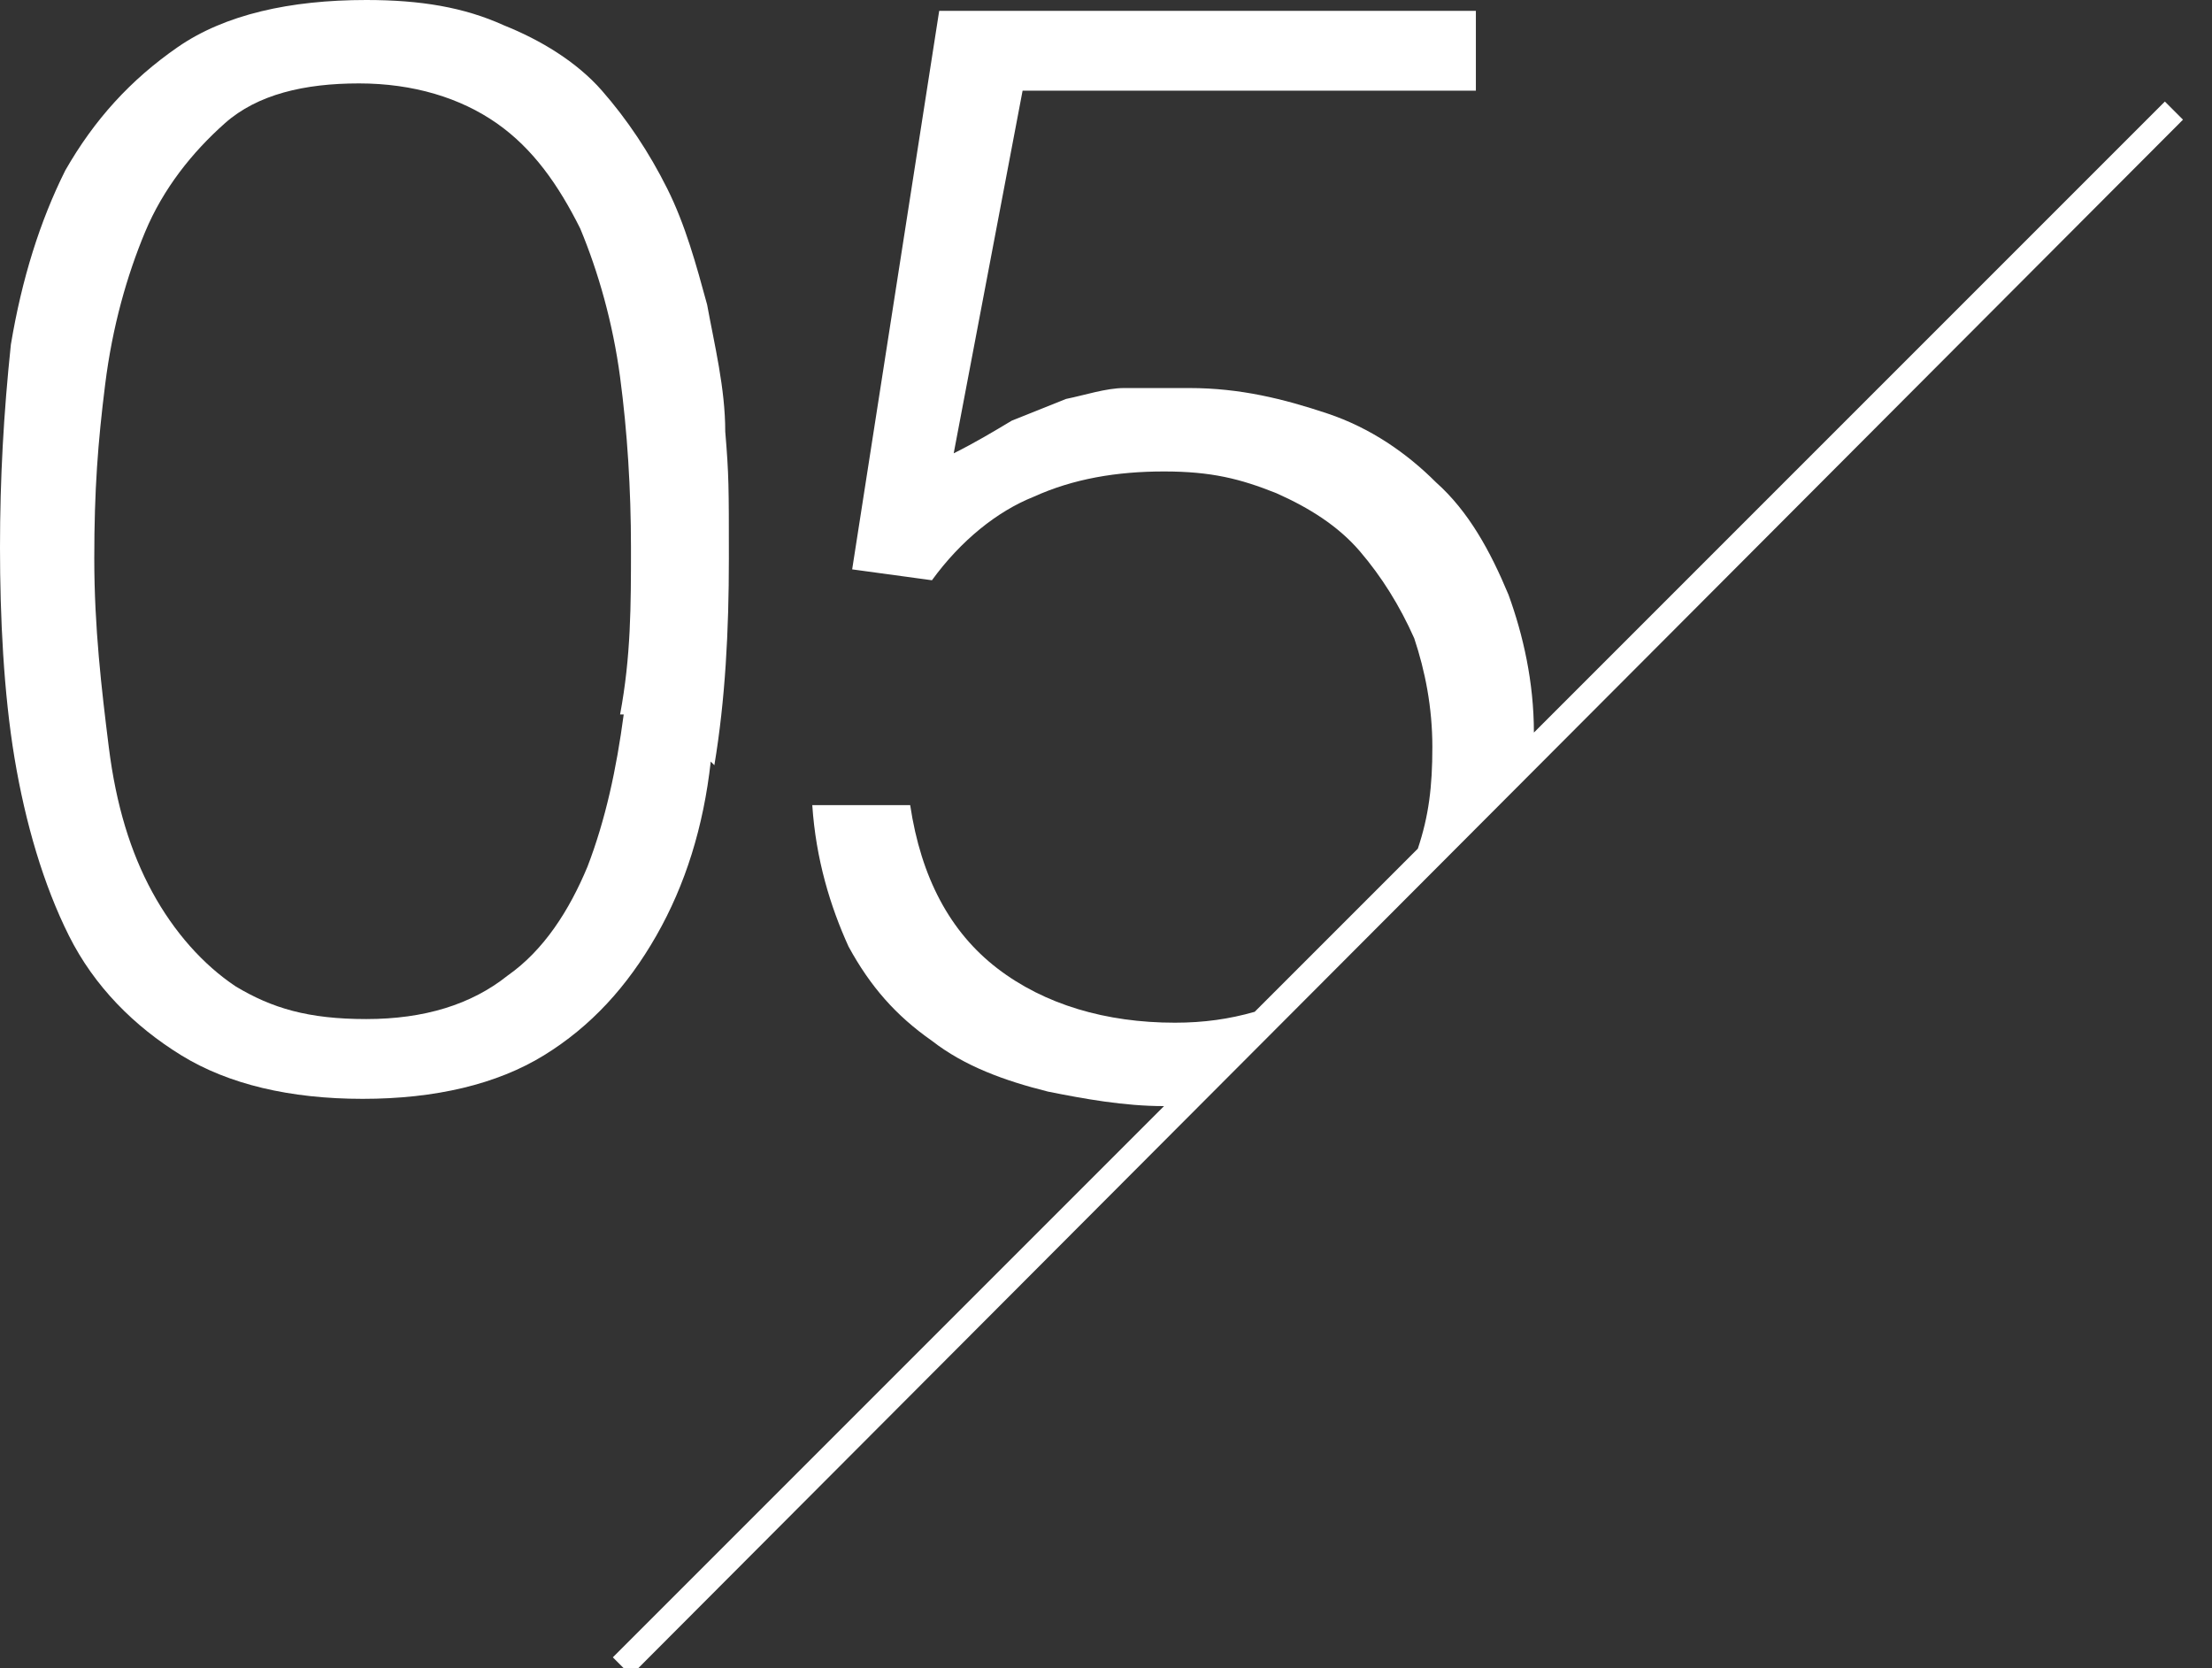
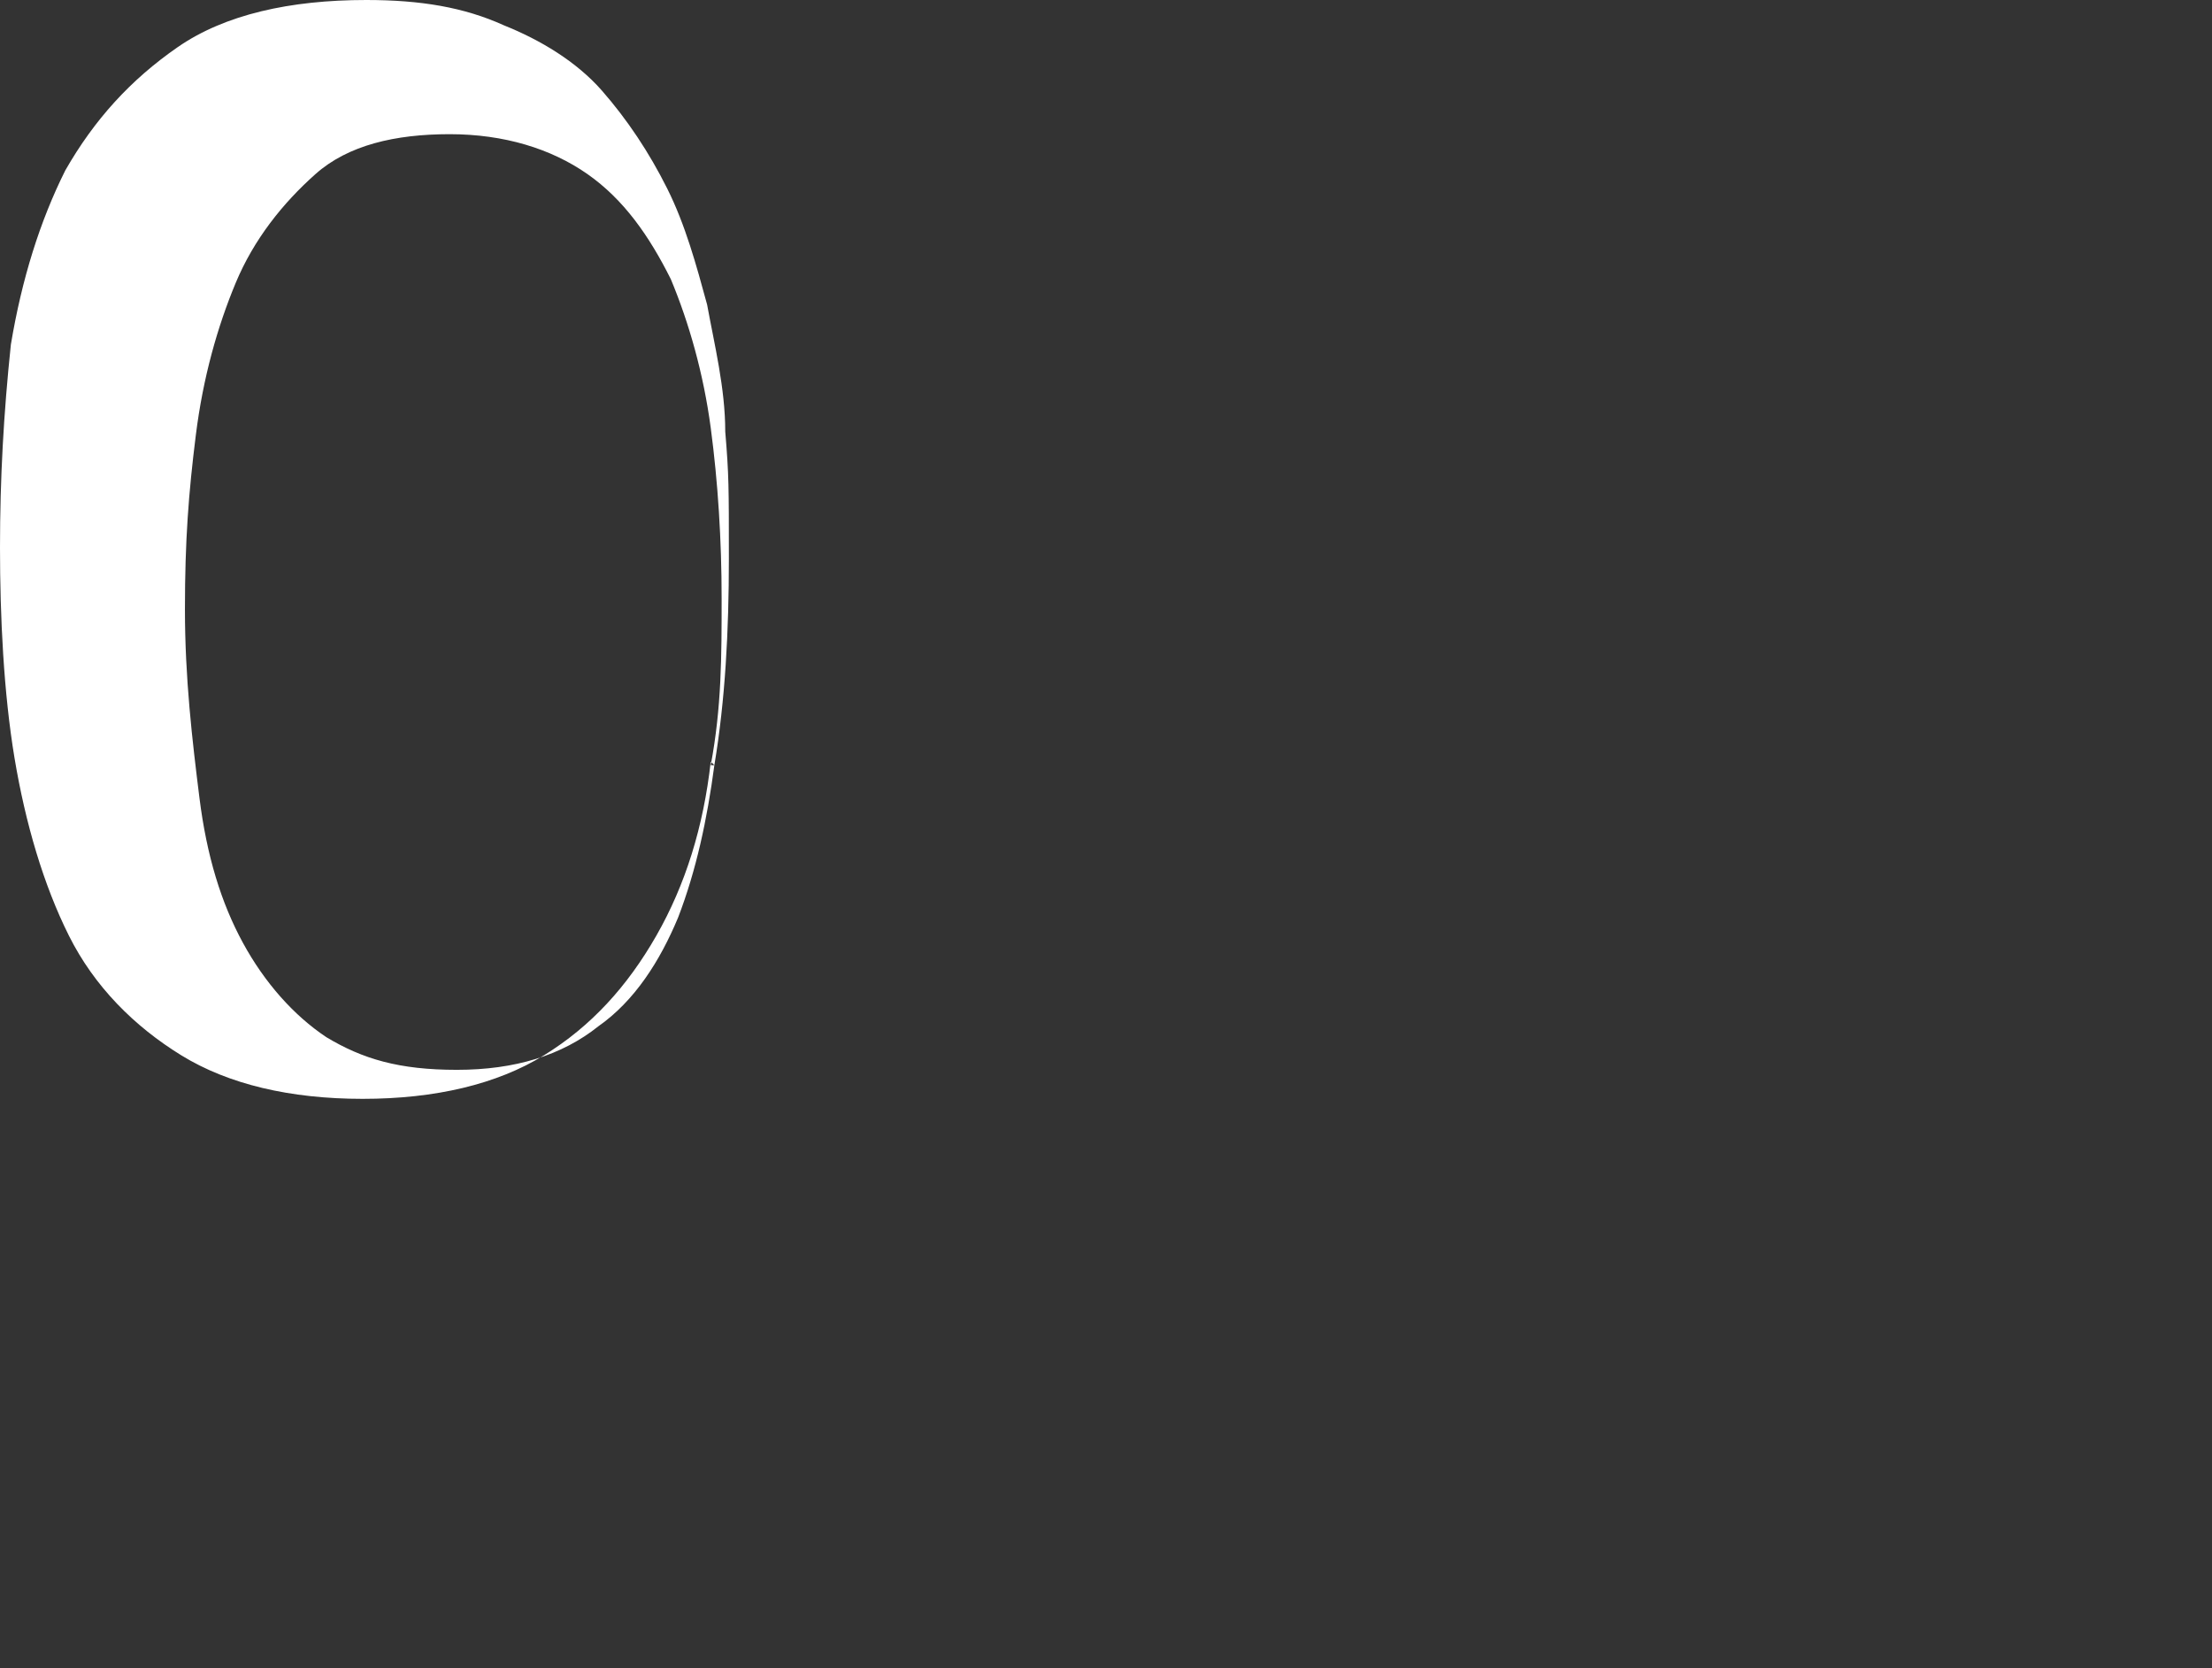
<svg xmlns="http://www.w3.org/2000/svg" id="_レイヤー_1" data-name="レイヤー_1" version="1.1" viewBox="0 0 61 46">
  <rect x="0" y="0" width="61" height="46" fill="#333333" stroke="none" />
  <defs>
    <style>
      .st0 {
        fill: #fff;
      }
    </style>
  </defs>
-   <path class="st0" d="M19.7,21.1c.3-1.8.4-3.7.4-5.7s0-2.3-.1-3.5c0-1.2-.3-2.4-.5-3.5-.3-1.1-.6-2.2-1.1-3.2-.5-1-1.1-1.9-1.8-2.7-.7-.8-1.7-1.4-2.7-1.8C12.8.2,11.6,0,10.1,0,8,0,6.2.4,4.9,1.3c-1.3.9-2.3,2-3.1,3.4-.7,1.4-1.2,3-1.5,4.8C.1,11.4,0,13.2,0,15.1s.1,4,.4,5.8c.3,1.8.8,3.5,1.5,4.9.7,1.4,1.8,2.5,3.1,3.3s3,1.2,5,1.2,3.7-.4,5-1.2,2.3-1.9,3.1-3.3,1.3-3,1.5-4.8h0ZM17.2,19.7c-.2,1.5-.5,2.9-1,4.2-.5,1.2-1.2,2.3-2.2,3-1,.8-2.3,1.2-3.9,1.2s-2.6-.3-3.6-.9c-.9-.6-1.7-1.5-2.3-2.6-.6-1.1-1-2.4-1.2-4-.2-1.6-.4-3.3-.4-5.2s.1-3.2.3-4.8c.2-1.6.6-3,1.1-4.2.5-1.2,1.3-2.2,2.2-3s2.2-1.1,3.7-1.1,2.8.4,3.8,1.1c1,.7,1.7,1.7,2.3,2.9.5,1.2.9,2.6,1.1,4.1.2,1.5.3,3.1.3,4.7s0,3-.3,4.6h0Z" />
-   <path class="st0" d="M59.7,2.8l-17.4,17.4c0-1.4-.3-2.7-.7-3.8-.5-1.2-1.1-2.3-2-3.1-.8-.8-1.8-1.5-3-1.9-1.2-.4-2.4-.7-3.8-.7s-1.3,0-1.8,0c-.5,0-1.1.2-1.6.3-.5.2-1,.4-1.5.6-.5.3-1,.6-1.6.9l1.9-10h12.5V.3h-14.8l-2.4,15.4,2.2.3c.8-1.1,1.8-1.9,2.8-2.3,1.1-.5,2.3-.7,3.6-.7s2.1.2,3.1.6c.9.4,1.7.9,2.3,1.6.6.7,1.1,1.5,1.5,2.4.3.9.5,1.9.5,3s-.1,1.9-.4,2.8l-4.5,4.5c-.7.2-1.4.3-2.2.3-1.9,0-3.6-.5-4.9-1.5-1.3-1-2.1-2.5-2.4-4.5h-2.7c.1,1.5.5,2.8,1,3.9.6,1.1,1.3,1.9,2.3,2.6.9.7,2,1.1,3.2,1.4,1,.2,2.1.4,3.2.4l-15.2,15.2.5.5L60.2,3.3l-.5-.5Z" />
+   <path class="st0" d="M19.7,21.1c.3-1.8.4-3.7.4-5.7s0-2.3-.1-3.5c0-1.2-.3-2.4-.5-3.5-.3-1.1-.6-2.2-1.1-3.2-.5-1-1.1-1.9-1.8-2.7-.7-.8-1.7-1.4-2.7-1.8C12.8.2,11.6,0,10.1,0,8,0,6.2.4,4.9,1.3c-1.3.9-2.3,2-3.1,3.4-.7,1.4-1.2,3-1.5,4.8C.1,11.4,0,13.2,0,15.1s.1,4,.4,5.8c.3,1.8.8,3.5,1.5,4.9.7,1.4,1.8,2.5,3.1,3.3s3,1.2,5,1.2,3.7-.4,5-1.2,2.3-1.9,3.1-3.3,1.3-3,1.5-4.8h0Zc-.2,1.5-.5,2.9-1,4.2-.5,1.2-1.2,2.3-2.2,3-1,.8-2.3,1.2-3.9,1.2s-2.6-.3-3.6-.9c-.9-.6-1.7-1.5-2.3-2.6-.6-1.1-1-2.4-1.2-4-.2-1.6-.4-3.3-.4-5.2s.1-3.2.3-4.8c.2-1.6.6-3,1.1-4.2.5-1.2,1.3-2.2,2.2-3s2.2-1.1,3.7-1.1,2.8.4,3.8,1.1c1,.7,1.7,1.7,2.3,2.9.5,1.2.9,2.6,1.1,4.1.2,1.5.3,3.1.3,4.7s0,3-.3,4.6h0Z" />
</svg>